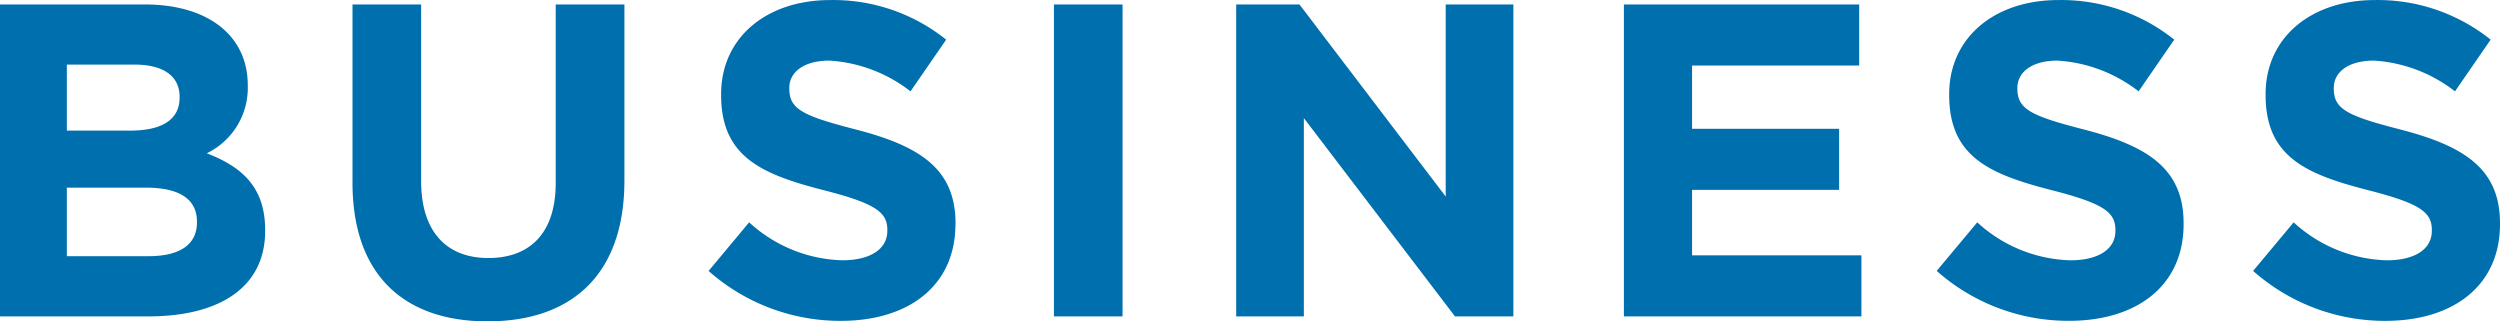
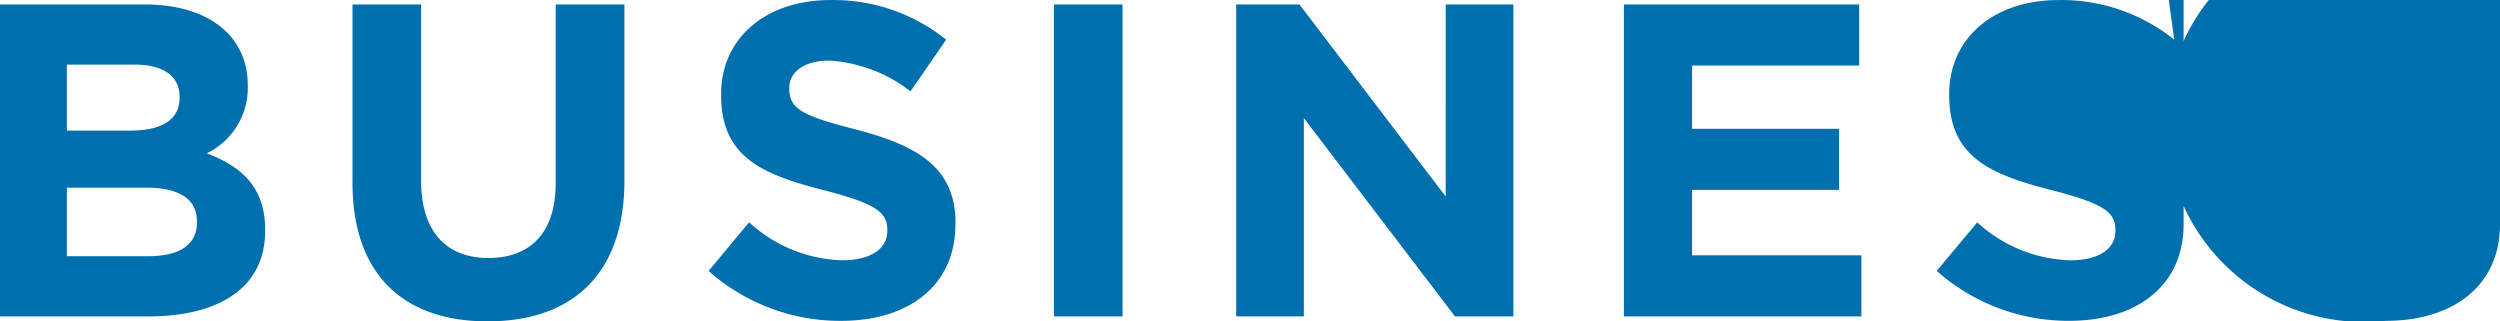
<svg xmlns="http://www.w3.org/2000/svg" width="151.47" height="19.467" viewBox="0 0 151.47 19.467">
-   <path id="パス_146" data-name="パス 146" d="M18.333,19.816v-.054c0-2.538-1.35-3.807-3.537-4.644a4.4,4.4,0,0,0,2.484-4.077v-.054c0-2.97-2.376-4.887-6.237-4.887H2.268V25h8.991C15.525,25,18.333,23.272,18.333,19.816Zm-5.184-8.127v.054c0,1.4-1.161,2-3,2H6.318v-4h4.1C12.177,9.745,13.149,10.447,13.149,11.689Zm1.053,7.56V19.3c0,1.4-1.107,2.052-2.943,2.052H6.318V17.2h4.806C13.257,17.2,14.2,17.98,14.2,19.249ZM40.1,16.765V6.1H35.937V16.927c0,3-1.539,4.536-4.077,4.536s-4.077-1.593-4.077-4.671V6.1H23.625V16.9c0,5.562,3.1,8.4,8.181,8.4S40.1,22.489,40.1,16.765Zm20.061,2.646v-.054c0-3.294-2.16-4.671-5.994-5.67-3.267-.837-4.077-1.242-4.077-2.484v-.054c0-.918.837-1.647,2.43-1.647a8.868,8.868,0,0,1,4.914,1.863l2.16-3.132a10.941,10.941,0,0,0-7.02-2.4c-3.861,0-6.615,2.268-6.615,5.7v.054c0,3.753,2.457,4.806,6.264,5.778,3.159.81,3.807,1.35,3.807,2.4v.054C56.025,20.923,55,21.6,53.3,21.6a8.67,8.67,0,0,1-5.643-2.3L45.2,22.246a12.027,12.027,0,0,0,8.019,3.024C57.294,25.27,60.156,23.164,60.156,19.411ZM66.123,25h4.158V6.1H66.123Zm24.3,0H93.96V6.1h-4.1V17.737L81,6.1H77.166V25h4.1V12.985Zm10.233,0h14.391V21.3h-10.26V17.332h8.91v-3.7h-8.91V9.8h10.125V6.1H100.656Zm33.912-5.589v-.054c0-3.294-2.16-4.671-5.994-5.67-3.267-.837-4.077-1.242-4.077-2.484v-.054c0-.918.837-1.647,2.43-1.647a8.869,8.869,0,0,1,4.914,1.863L134,8.233a10.941,10.941,0,0,0-7.02-2.4c-3.861,0-6.615,2.268-6.615,5.7v.054c0,3.753,2.457,4.806,6.264,5.778,3.159.81,3.807,1.35,3.807,2.4v.054c0,1.107-1.026,1.782-2.727,1.782a8.67,8.67,0,0,1-5.643-2.3l-2.457,2.943a12.027,12.027,0,0,0,8.019,3.024C131.706,25.27,134.568,23.164,134.568,19.411Zm19.17,0v-.054c0-3.294-2.16-4.671-5.994-5.67-3.267-.837-4.077-1.242-4.077-2.484v-.054c0-.918.837-1.647,2.43-1.647a8.868,8.868,0,0,1,4.914,1.863l2.16-3.132a10.941,10.941,0,0,0-7.02-2.4c-3.861,0-6.615,2.268-6.615,5.7v.054c0,3.753,2.457,4.806,6.264,5.778,3.159.81,3.807,1.35,3.807,2.4v.054c0,1.107-1.026,1.782-2.727,1.782a8.67,8.67,0,0,1-5.643-2.3l-2.457,2.943A12.027,12.027,0,0,0,146.8,25.27C150.876,25.27,153.738,23.164,153.738,19.411Z" transform="translate(-2.268 -5.83)" fill="#006fae" />
+   <path id="パス_146" data-name="パス 146" d="M18.333,19.816v-.054c0-2.538-1.35-3.807-3.537-4.644a4.4,4.4,0,0,0,2.484-4.077v-.054c0-2.97-2.376-4.887-6.237-4.887H2.268V25h8.991C15.525,25,18.333,23.272,18.333,19.816Zm-5.184-8.127v.054c0,1.4-1.161,2-3,2H6.318v-4h4.1C12.177,9.745,13.149,10.447,13.149,11.689Zm1.053,7.56V19.3c0,1.4-1.107,2.052-2.943,2.052H6.318V17.2h4.806C13.257,17.2,14.2,17.98,14.2,19.249ZM40.1,16.765V6.1H35.937V16.927c0,3-1.539,4.536-4.077,4.536s-4.077-1.593-4.077-4.671V6.1H23.625V16.9c0,5.562,3.1,8.4,8.181,8.4S40.1,22.489,40.1,16.765Zm20.061,2.646v-.054c0-3.294-2.16-4.671-5.994-5.67-3.267-.837-4.077-1.242-4.077-2.484v-.054c0-.918.837-1.647,2.43-1.647a8.868,8.868,0,0,1,4.914,1.863l2.16-3.132a10.941,10.941,0,0,0-7.02-2.4c-3.861,0-6.615,2.268-6.615,5.7v.054c0,3.753,2.457,4.806,6.264,5.778,3.159.81,3.807,1.35,3.807,2.4v.054C56.025,20.923,55,21.6,53.3,21.6a8.67,8.67,0,0,1-5.643-2.3L45.2,22.246a12.027,12.027,0,0,0,8.019,3.024C57.294,25.27,60.156,23.164,60.156,19.411ZM66.123,25h4.158V6.1H66.123Zm24.3,0H93.96V6.1h-4.1V17.737L81,6.1H77.166V25h4.1V12.985Zm10.233,0h14.391V21.3h-10.26V17.332h8.91v-3.7h-8.91V9.8h10.125V6.1H100.656m33.912-5.589v-.054c0-3.294-2.16-4.671-5.994-5.67-3.267-.837-4.077-1.242-4.077-2.484v-.054c0-.918.837-1.647,2.43-1.647a8.869,8.869,0,0,1,4.914,1.863L134,8.233a10.941,10.941,0,0,0-7.02-2.4c-3.861,0-6.615,2.268-6.615,5.7v.054c0,3.753,2.457,4.806,6.264,5.778,3.159.81,3.807,1.35,3.807,2.4v.054c0,1.107-1.026,1.782-2.727,1.782a8.67,8.67,0,0,1-5.643-2.3l-2.457,2.943a12.027,12.027,0,0,0,8.019,3.024C131.706,25.27,134.568,23.164,134.568,19.411Zm19.17,0v-.054c0-3.294-2.16-4.671-5.994-5.67-3.267-.837-4.077-1.242-4.077-2.484v-.054c0-.918.837-1.647,2.43-1.647a8.868,8.868,0,0,1,4.914,1.863l2.16-3.132a10.941,10.941,0,0,0-7.02-2.4c-3.861,0-6.615,2.268-6.615,5.7v.054c0,3.753,2.457,4.806,6.264,5.778,3.159.81,3.807,1.35,3.807,2.4v.054c0,1.107-1.026,1.782-2.727,1.782a8.67,8.67,0,0,1-5.643-2.3l-2.457,2.943A12.027,12.027,0,0,0,146.8,25.27C150.876,25.27,153.738,23.164,153.738,19.411Z" transform="translate(-2.268 -5.83)" fill="#006fae" />
</svg>